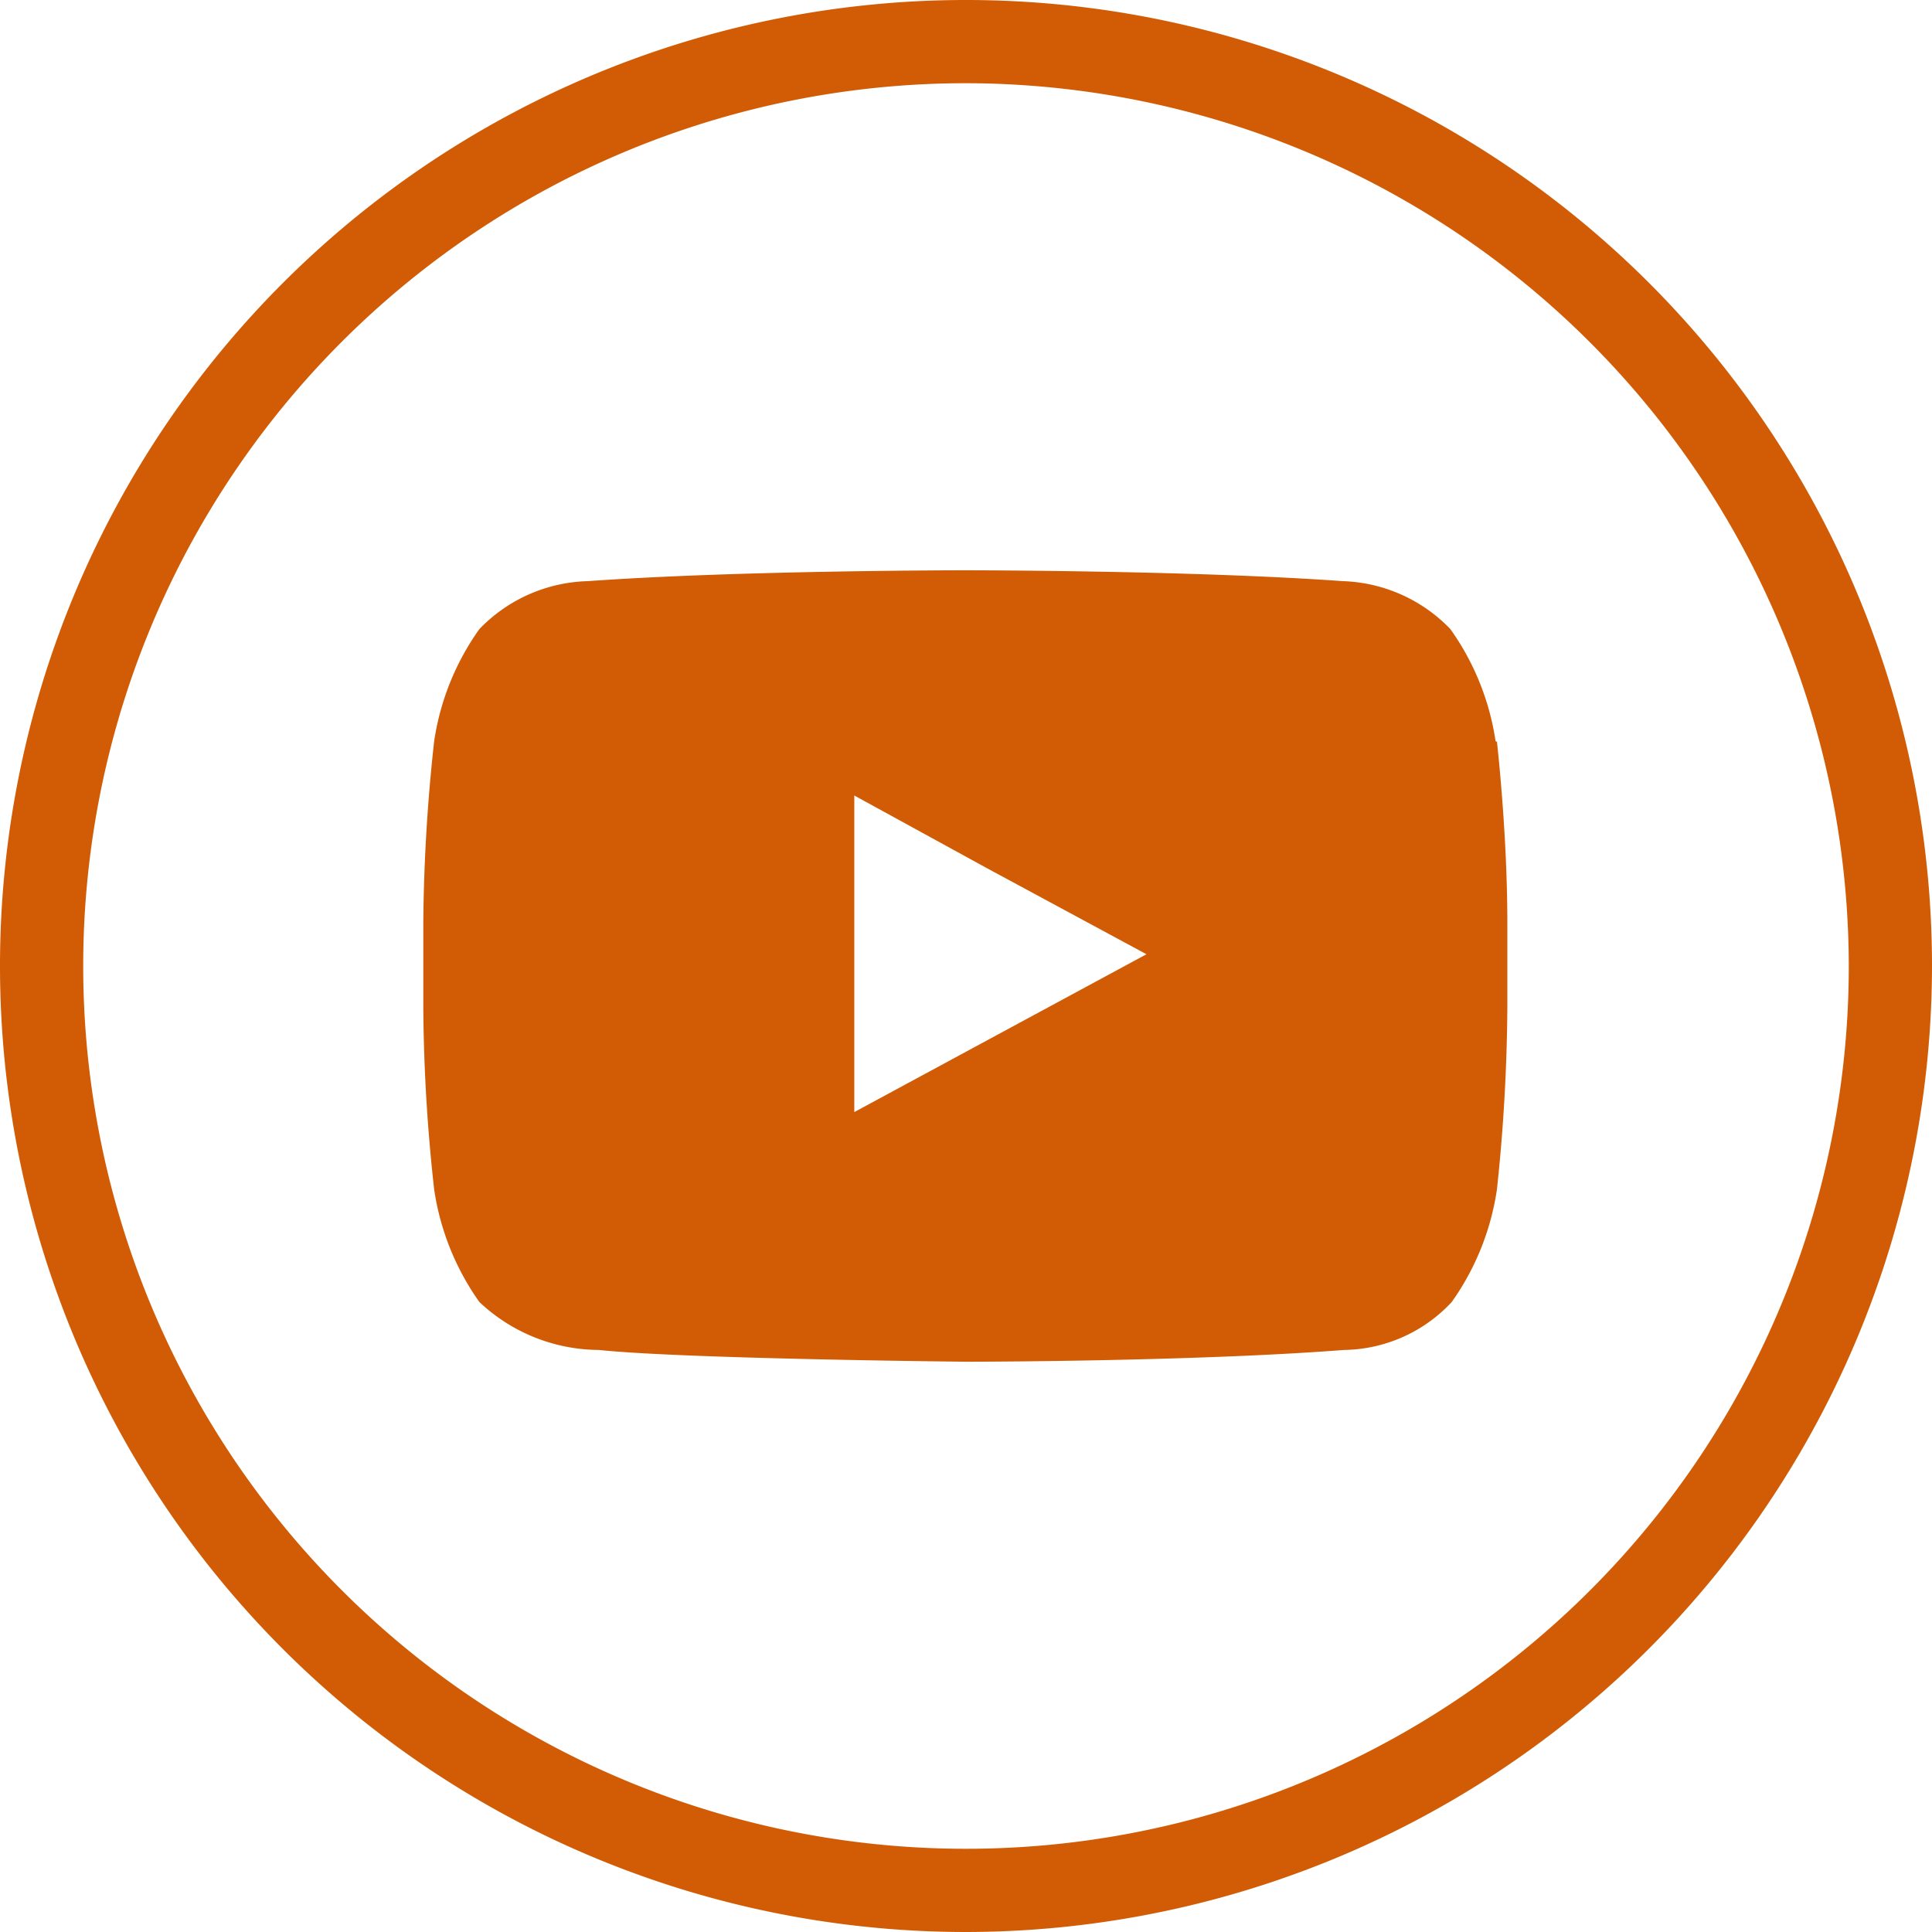
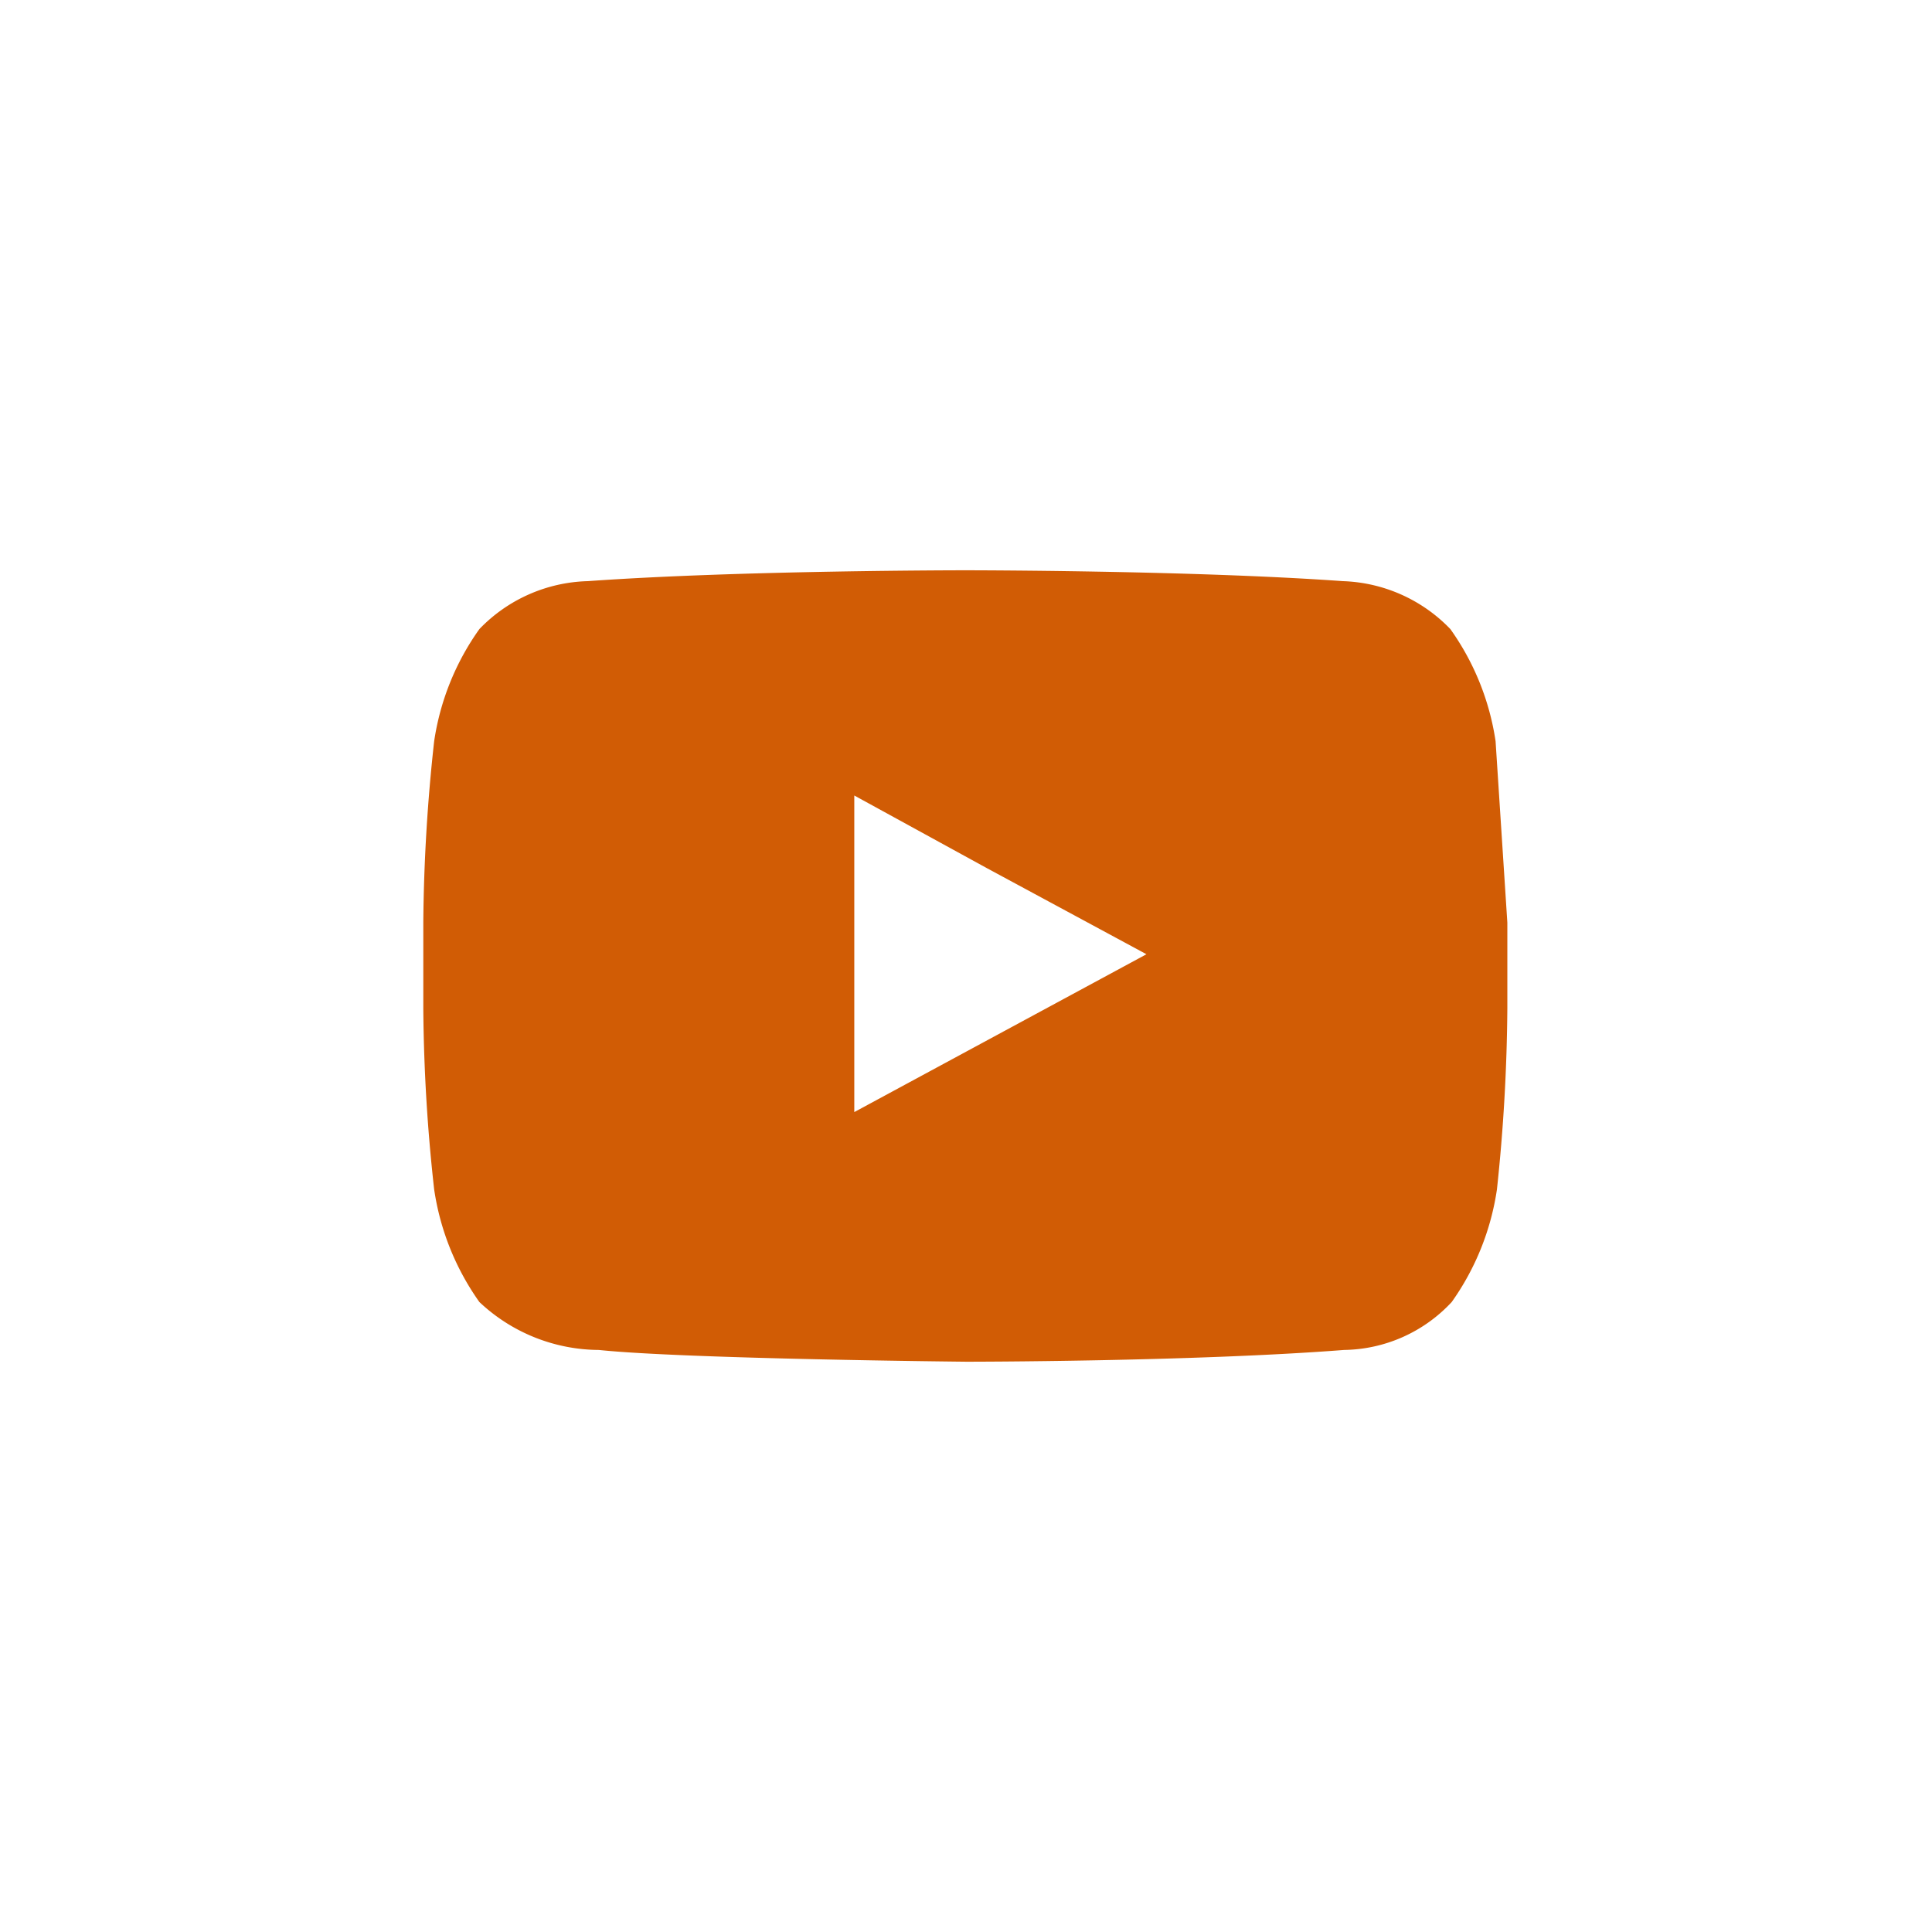
<svg xmlns="http://www.w3.org/2000/svg" viewBox="0 0 42.72 42.72">
  <g id="Lager_2" data-name="Lager 2">
    <g id="Lager_1-2" data-name="Lager 1">
-       <path d="M21.36,42.72A21.36,21.36,0,1,1,42.72,21.36,21.38,21.38,0,0,1,21.36,42.72Zm0-40.88A19.52,19.52,0,1,0,40.88,21.36,19.55,19.55,0,0,0,21.36,1.84Z" style="fill:#d15c05" />
-       <path d="M25.35,21.1l-6.46,3.49v-7l2.92,1.6Zm7.72-4.71a5.71,5.71,0,0,0-1-2.48,3.45,3.45,0,0,0-2.38-1.06c-3.34-.24-8.35-.24-8.35-.24h0s-5,0-8.34.24a3.45,3.45,0,0,0-2.4,1.06,5.71,5.71,0,0,0-1,2.48,39.05,39.05,0,0,0-.24,4v1.91a38.29,38.29,0,0,0,.24,4,5.74,5.74,0,0,0,1,2.49,3.88,3.88,0,0,0,2.64,1.06c1.91.2,8.13.26,8.13.26s5,0,8.35-.26a3.31,3.31,0,0,0,2.38-1.06,5.74,5.74,0,0,0,1-2.49,39.93,39.93,0,0,0,.23-4V20.4c0-2-.23-4-.23-4" style="fill:#d15c05" />
+       <path d="M25.35,21.1l-6.46,3.49v-7l2.92,1.6Zm7.72-4.71a5.71,5.71,0,0,0-1-2.48,3.45,3.45,0,0,0-2.38-1.06c-3.34-.24-8.35-.24-8.35-.24h0s-5,0-8.34.24a3.45,3.45,0,0,0-2.4,1.06,5.71,5.71,0,0,0-1,2.48,39.05,39.05,0,0,0-.24,4v1.91a38.29,38.29,0,0,0,.24,4,5.74,5.74,0,0,0,1,2.49,3.88,3.88,0,0,0,2.64,1.06c1.91.2,8.13.26,8.13.26s5,0,8.35-.26a3.31,3.31,0,0,0,2.38-1.06,5.74,5.74,0,0,0,1-2.49,39.93,39.93,0,0,0,.23-4V20.4" style="fill:#d15c05" />
    </g>
  </g>
</svg>